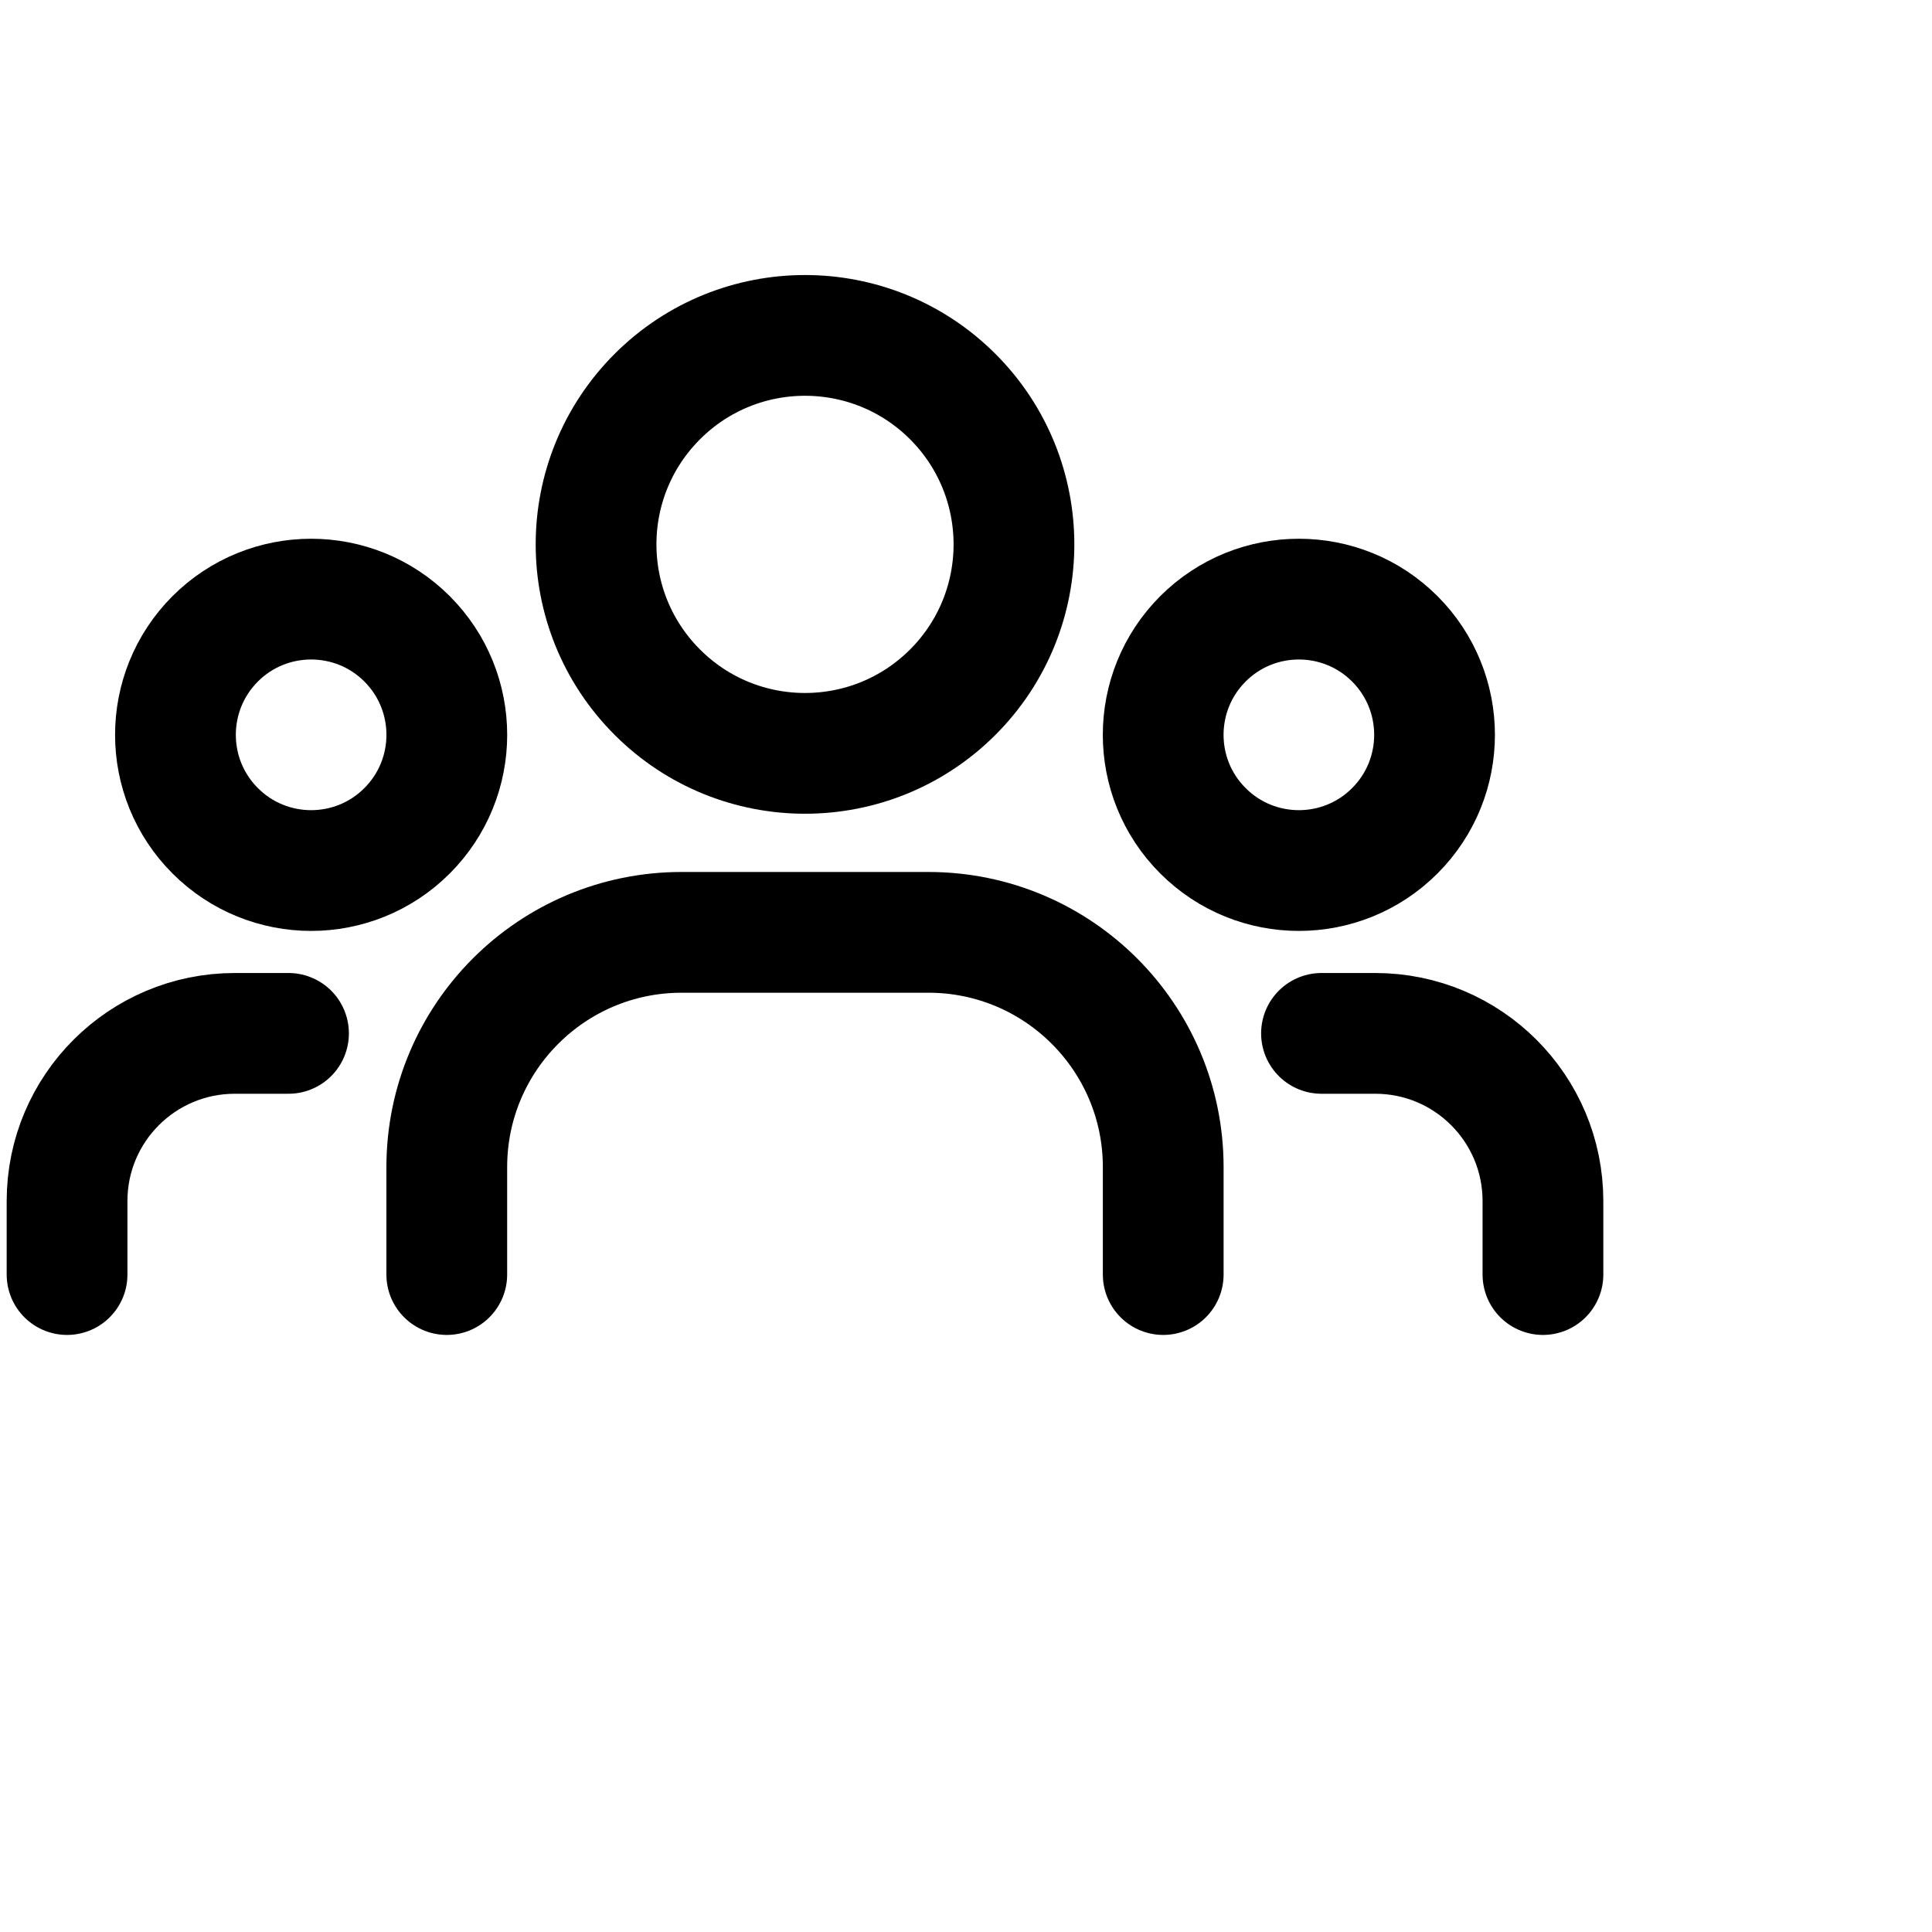
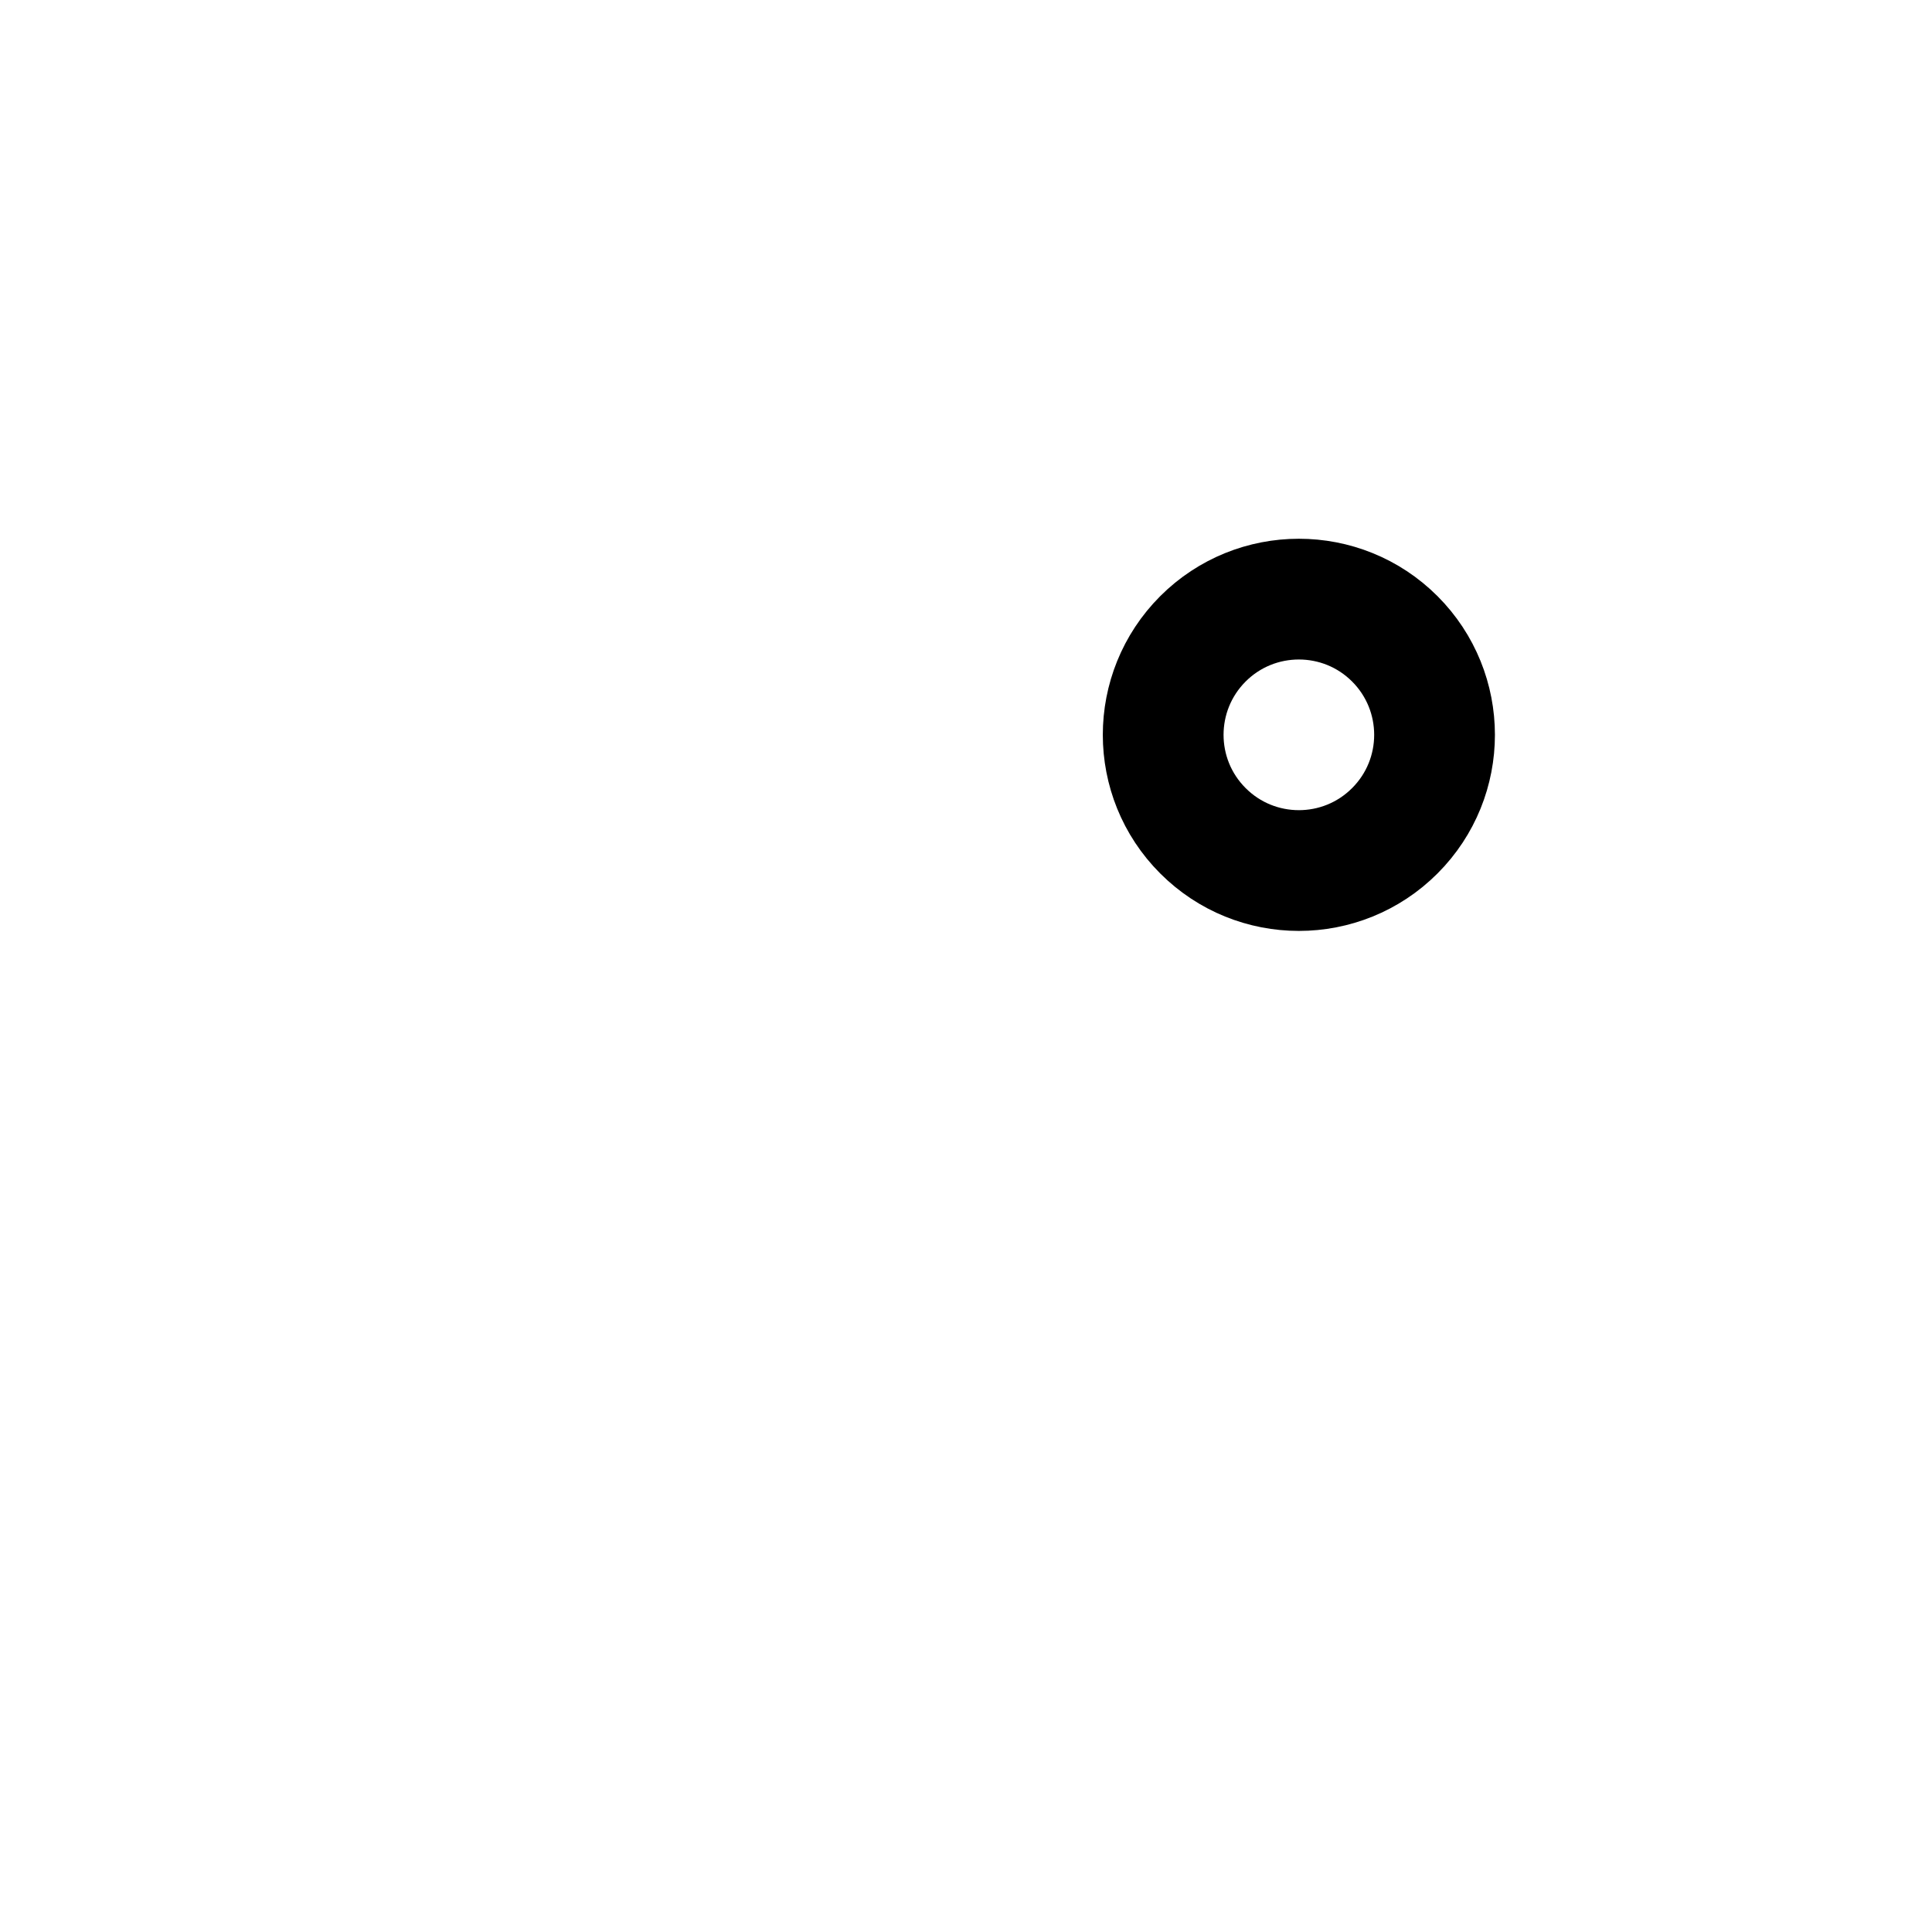
<svg xmlns="http://www.w3.org/2000/svg" width="24" height="24" viewBox="0 0 24 24" fill="none">
  <svg width="20" height="20" viewBox="0 0 20 20" fill="none">
    <path d="M17.327 7.936C17.985 8.595 17.985 9.662 17.327 10.32C16.669 10.979 15.601 10.979 14.943 10.32C14.285 9.662 14.285 8.595 14.943 7.936C15.601 7.278 16.669 7.278 17.327 7.936" stroke="#999999" style="stroke:#999999;stroke:color(display-p3 0.6 0.6 0.6);stroke-opacity:1;" stroke-width="1.5" stroke-linecap="round" stroke-linejoin="round" />
-     <path d="M11.836 4.927C12.849 5.941 12.849 7.584 11.836 8.598C10.822 9.612 9.178 9.612 8.165 8.598C7.151 7.584 7.151 5.941 8.165 4.927C9.178 3.913 10.822 3.913 11.836 4.927" stroke="#999999" style="stroke:#999999;stroke:color(display-p3 0.6 0.6 0.6);stroke-opacity:1;" stroke-width="1.5" stroke-linecap="round" stroke-linejoin="round" />
-     <path d="M5.057 7.936C5.715 8.595 5.715 9.662 5.057 10.32C4.399 10.979 3.331 10.979 2.673 10.32C2.015 9.662 2.015 8.595 2.673 7.936C3.331 7.278 4.399 7.278 5.057 7.936" stroke="#999999" style="stroke:#999999;stroke:color(display-p3 0.6 0.6 0.6);stroke-opacity:1;" stroke-width="1.5" stroke-linecap="round" stroke-linejoin="round" />
-     <path d="M19.167 15.833V14.92C19.167 13.769 18.234 12.837 17.084 12.837H16.416" stroke="#999999" style="stroke:#999999;stroke:color(display-p3 0.6 0.6 0.6);stroke-opacity:1;" stroke-width="1.5" stroke-linecap="round" stroke-linejoin="round" />
-     <path d="M0.833 15.833V14.92C0.833 13.769 1.766 12.837 2.917 12.837H3.584" stroke="#999999" style="stroke:#999999;stroke:color(display-p3 0.6 0.6 0.6);stroke-opacity:1;" stroke-width="1.5" stroke-linecap="round" stroke-linejoin="round" />
-     <path d="M14.45 15.833V14.499C14.45 12.888 13.144 11.582 11.533 11.582H8.467C6.856 11.582 5.55 12.888 5.55 14.499V15.833" stroke="#999999" style="stroke:#999999;stroke:color(display-p3 0.6 0.6 0.6);stroke-opacity:1;" stroke-width="1.5" stroke-linecap="round" stroke-linejoin="round" />
  </svg>
</svg>